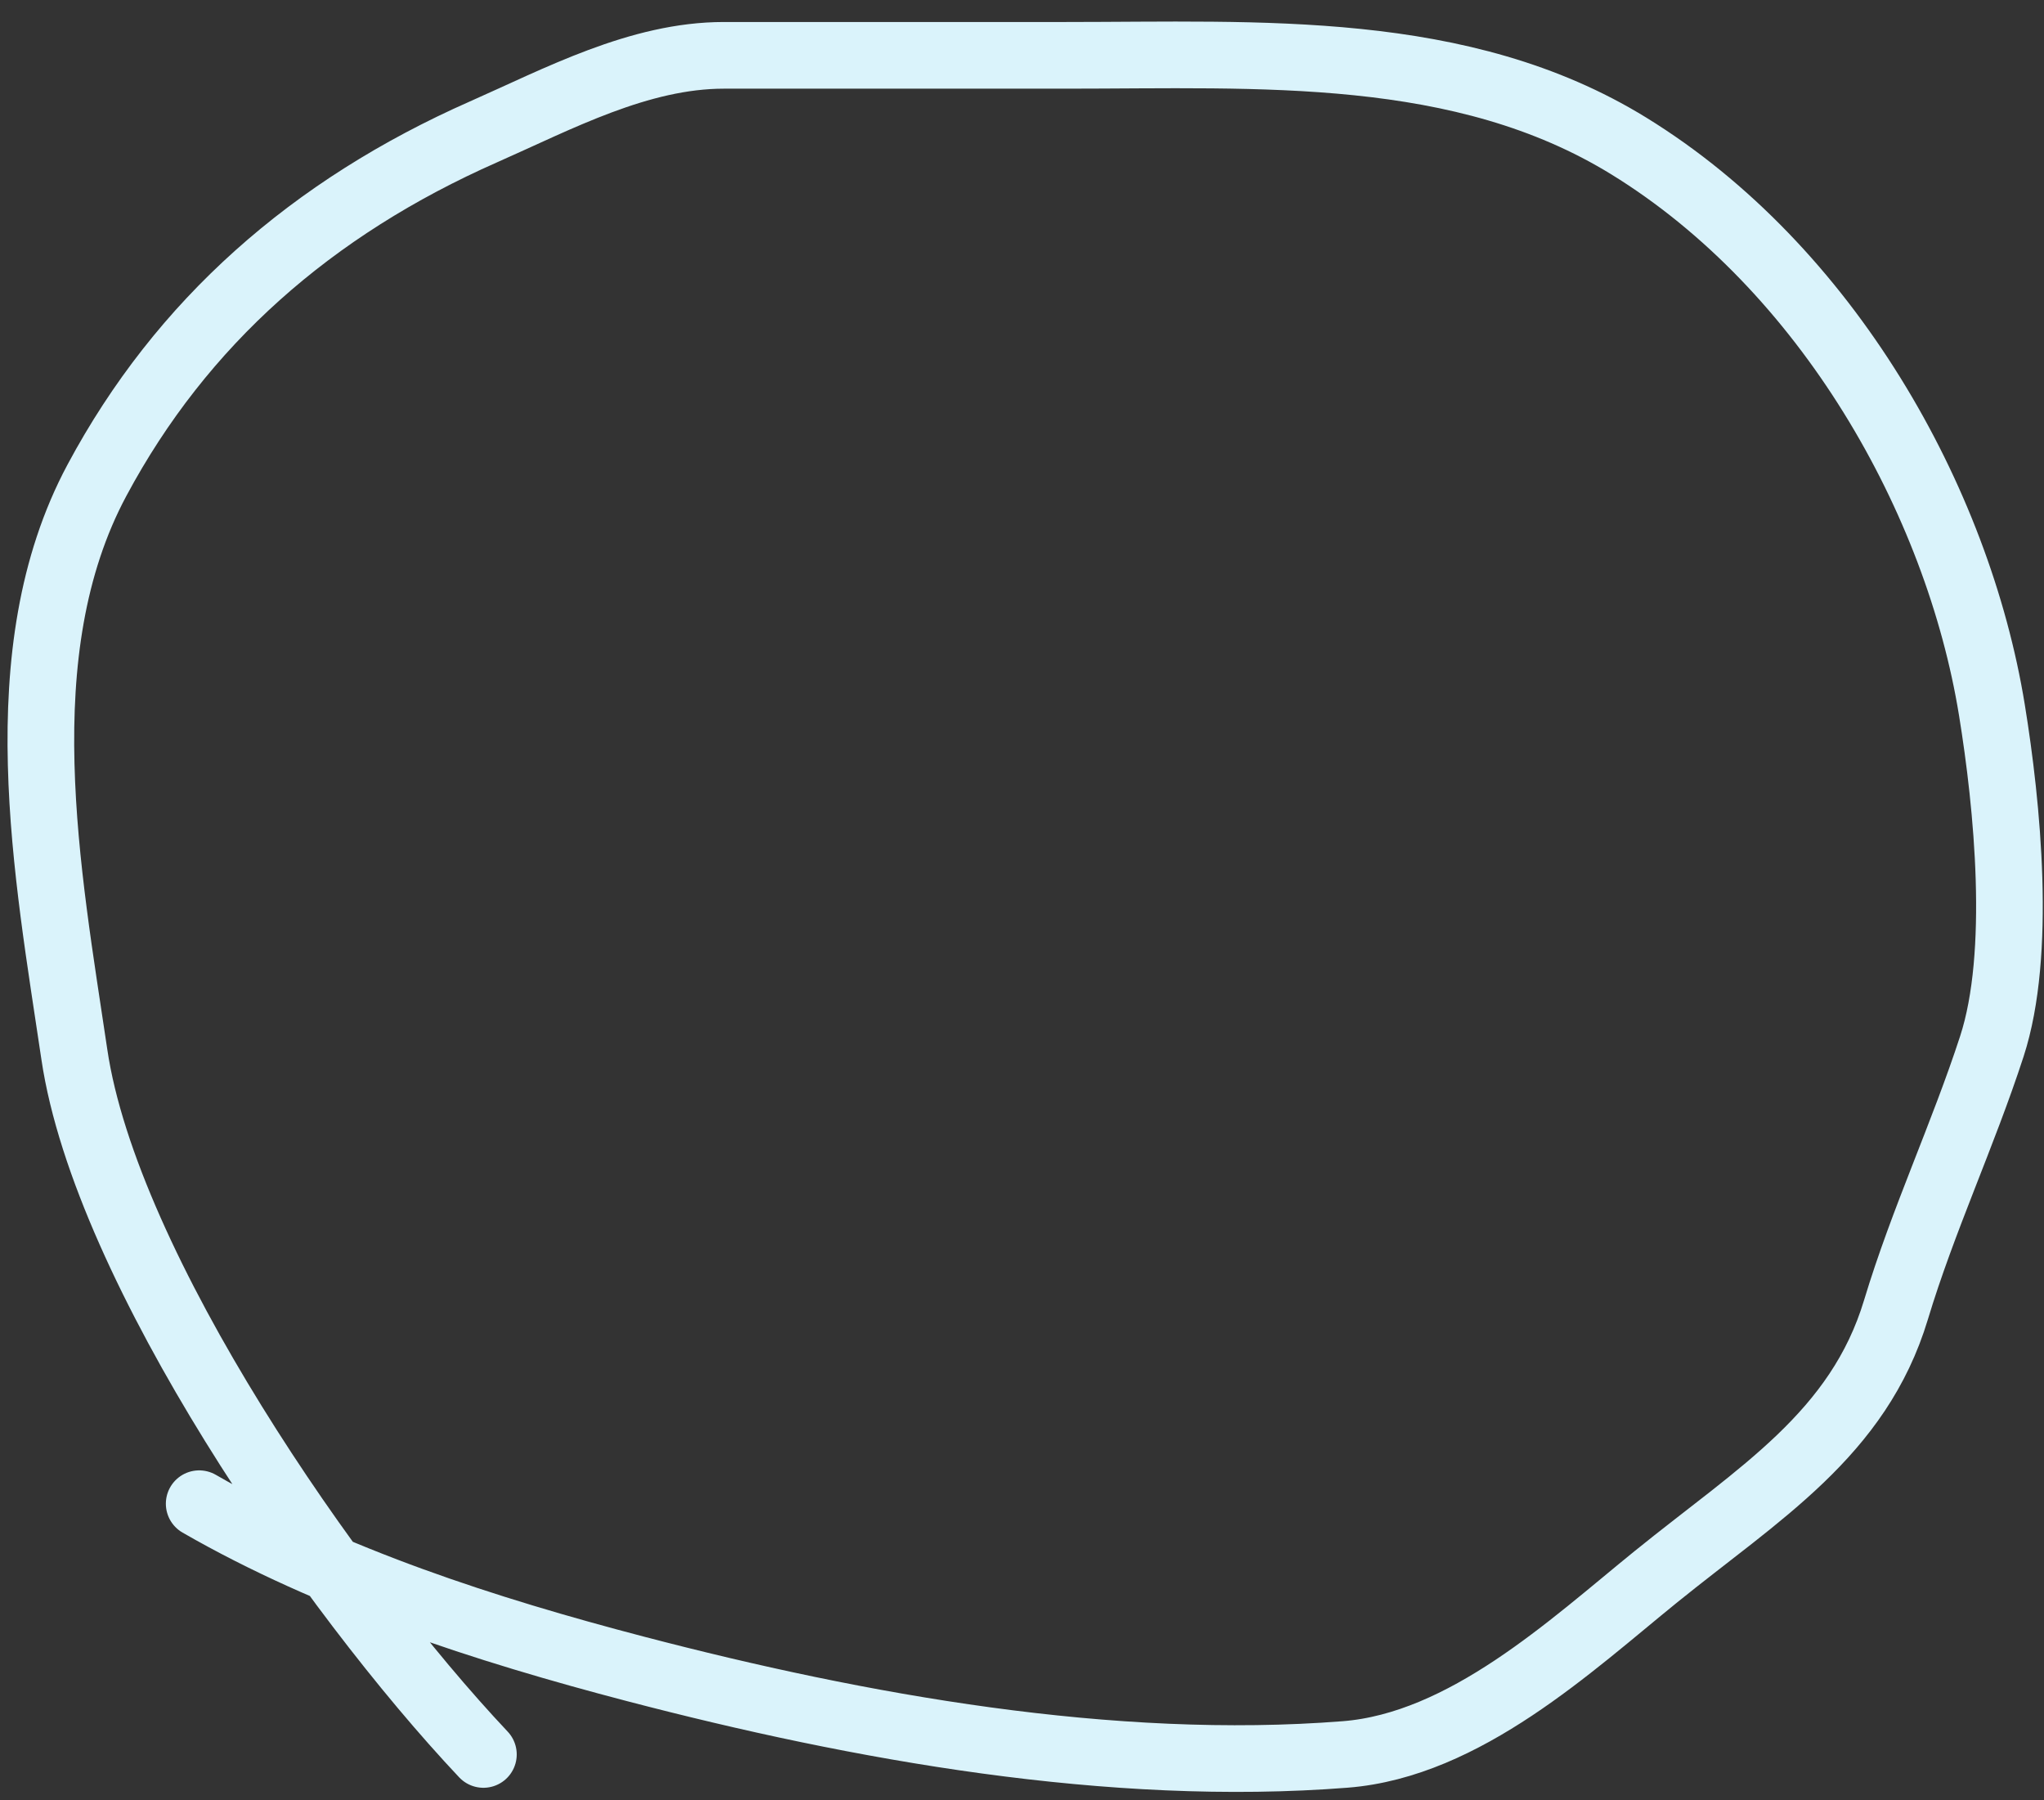
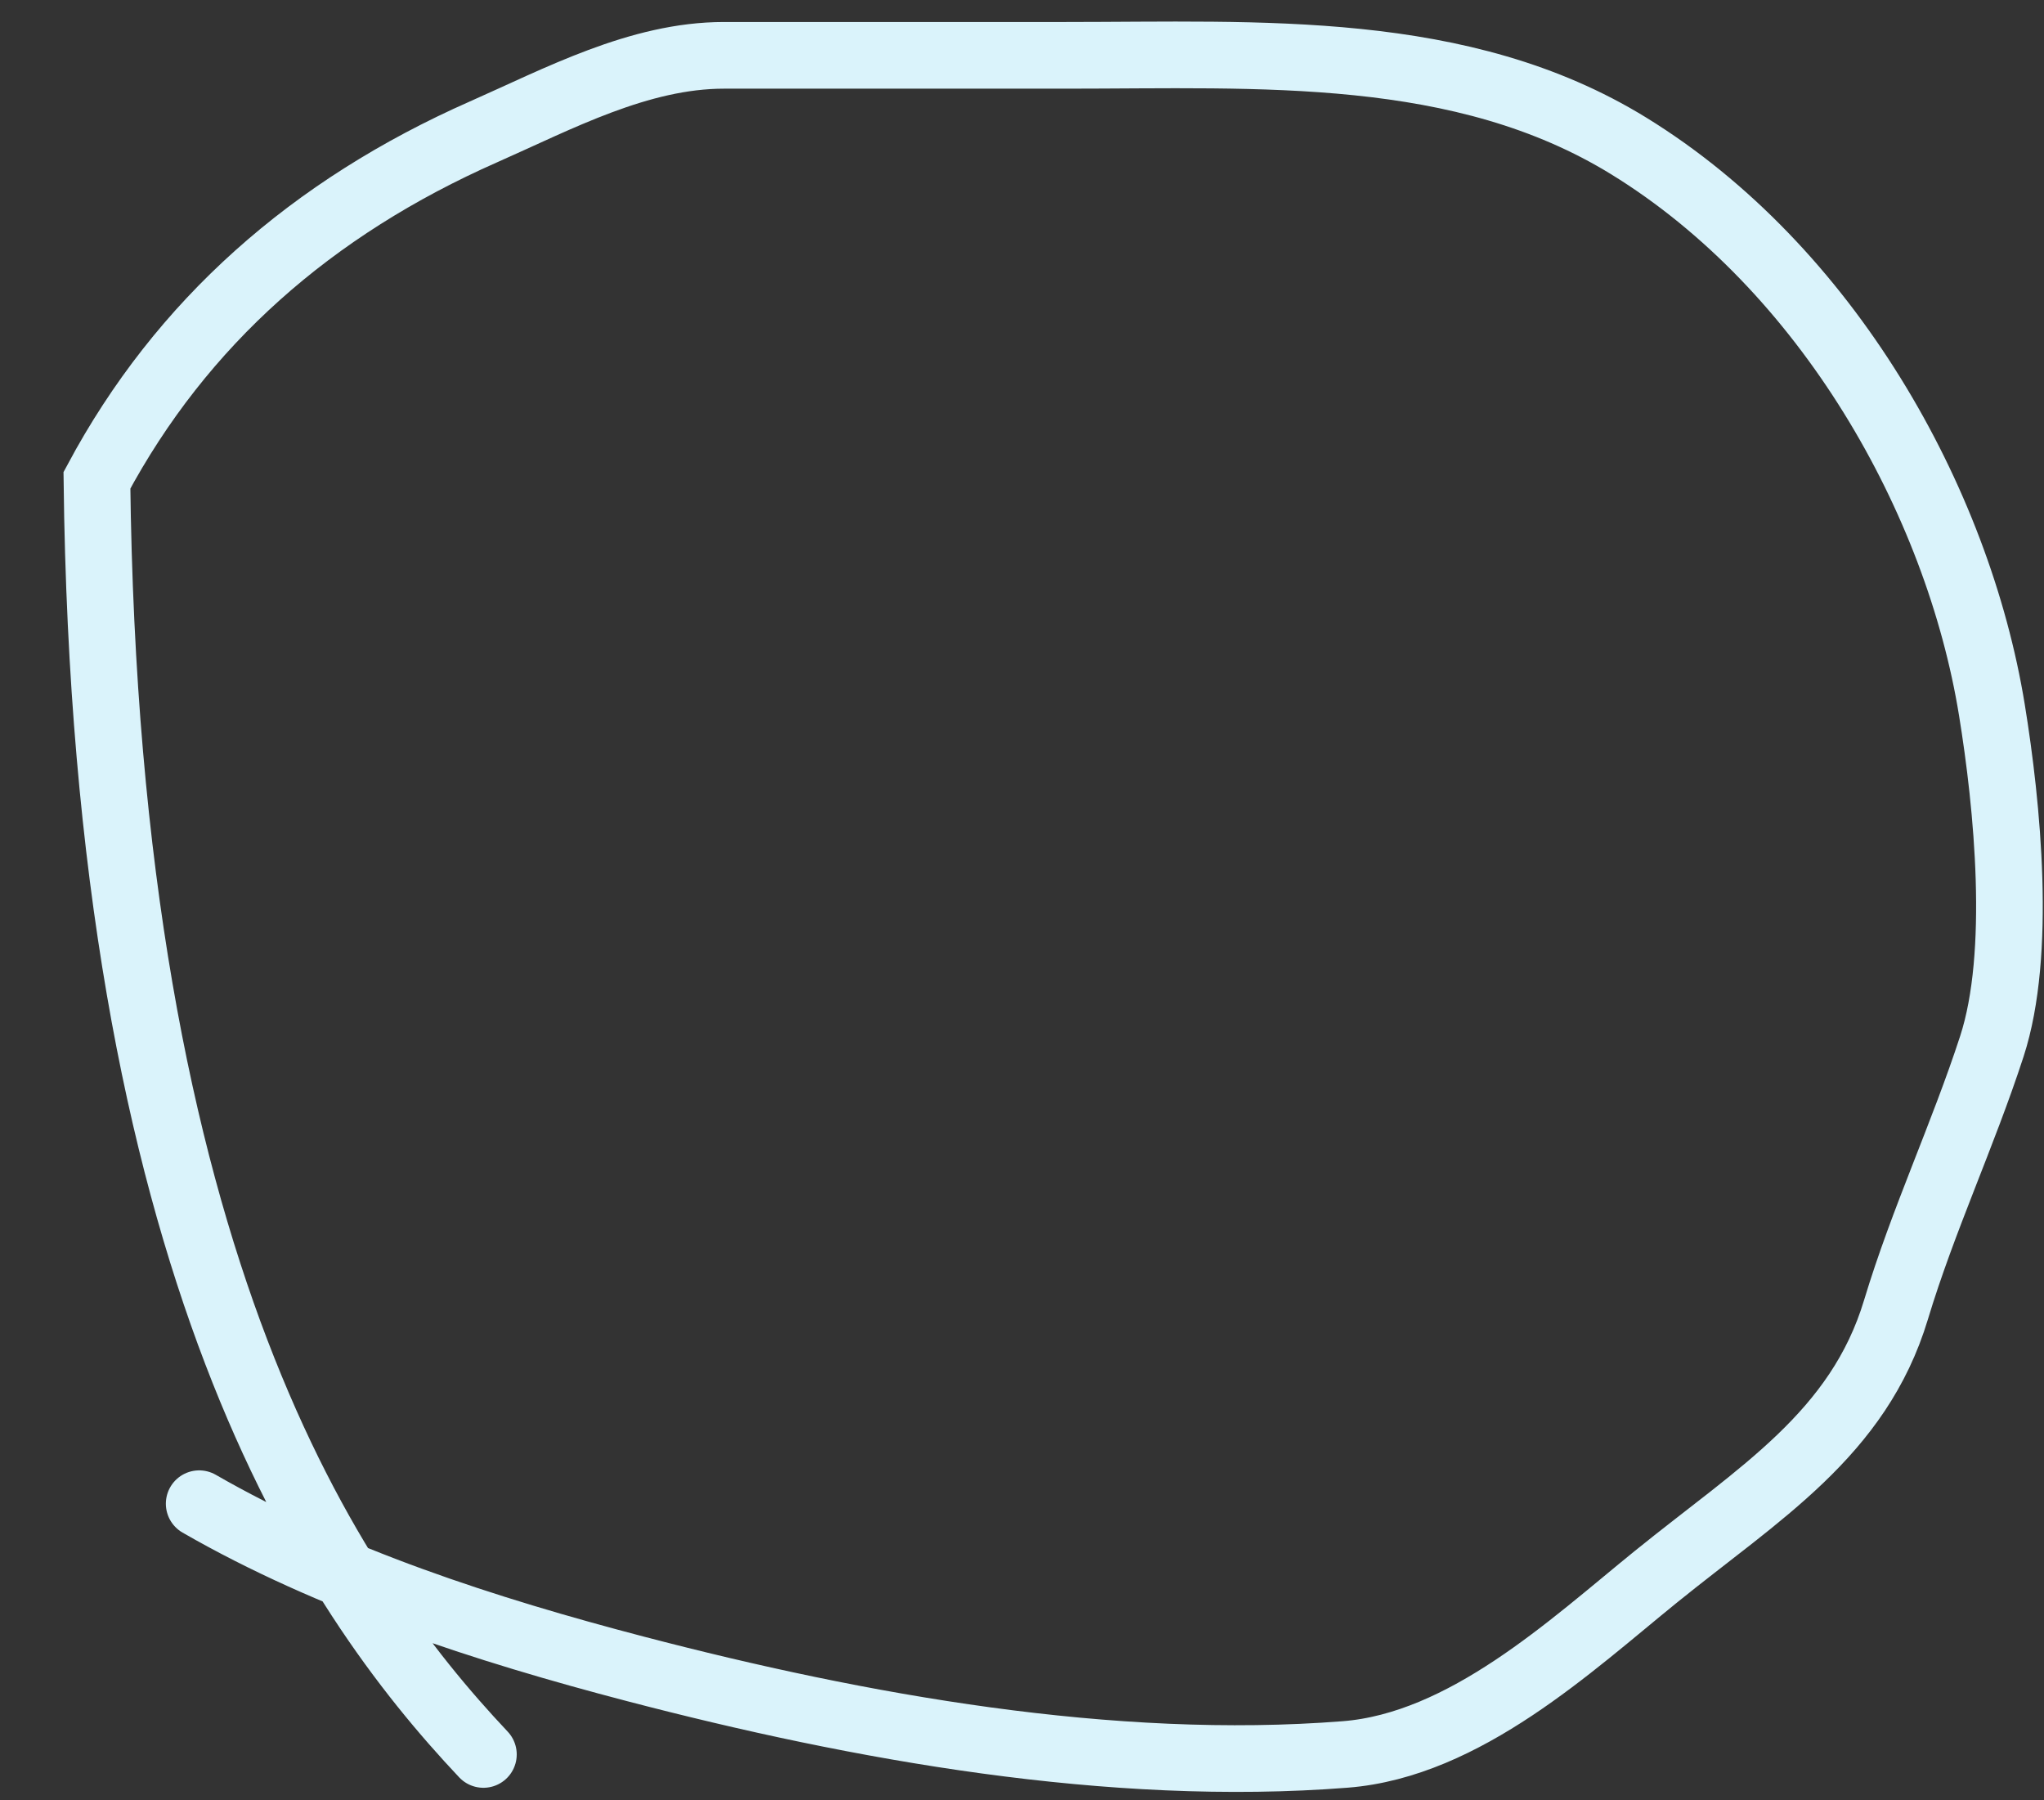
<svg xmlns="http://www.w3.org/2000/svg" width="92" height="81" viewBox="0 0 92 81" fill="none">
  <rect x="0" y="0" width="92" height="81" fill="#333333" stroke="none" />
-   <path d="M8.965 67.664C14.915 71.088 21.867 73.337 28.614 75.1C38.662 77.725 50.027 79.774 60.547 78.947C65.938 78.523 70.724 74.036 74.514 70.965C79.167 67.195 83.647 64.543 85.338 58.936C86.553 54.906 88.356 51.072 89.655 47.078C91.012 42.906 90.353 36.238 89.655 31.948C88.12 22.503 82.236 12.059 73.308 6.567C65.79 1.944 56.717 2.49 47.977 2.49C42.845 2.49 37.714 2.49 32.582 2.49C28.77 2.49 25.137 4.444 21.758 5.936C14.037 9.344 8.167 14.507 4.363 21.612C0.223 29.342 2.148 39.35 3.347 47.451C4.767 57.046 14.884 71.658 21.758 78.947" stroke="#DAF3FB" stroke-width="3" stroke-linecap="round" />
+   <path d="M8.965 67.664C14.915 71.088 21.867 73.337 28.614 75.1C38.662 77.725 50.027 79.774 60.547 78.947C65.938 78.523 70.724 74.036 74.514 70.965C79.167 67.195 83.647 64.543 85.338 58.936C86.553 54.906 88.356 51.072 89.655 47.078C91.012 42.906 90.353 36.238 89.655 31.948C88.12 22.503 82.236 12.059 73.308 6.567C65.79 1.944 56.717 2.49 47.977 2.49C42.845 2.49 37.714 2.49 32.582 2.49C28.77 2.49 25.137 4.444 21.758 5.936C14.037 9.344 8.167 14.507 4.363 21.612C4.767 57.046 14.884 71.658 21.758 78.947" stroke="#DAF3FB" stroke-width="3" stroke-linecap="round" />
</svg>